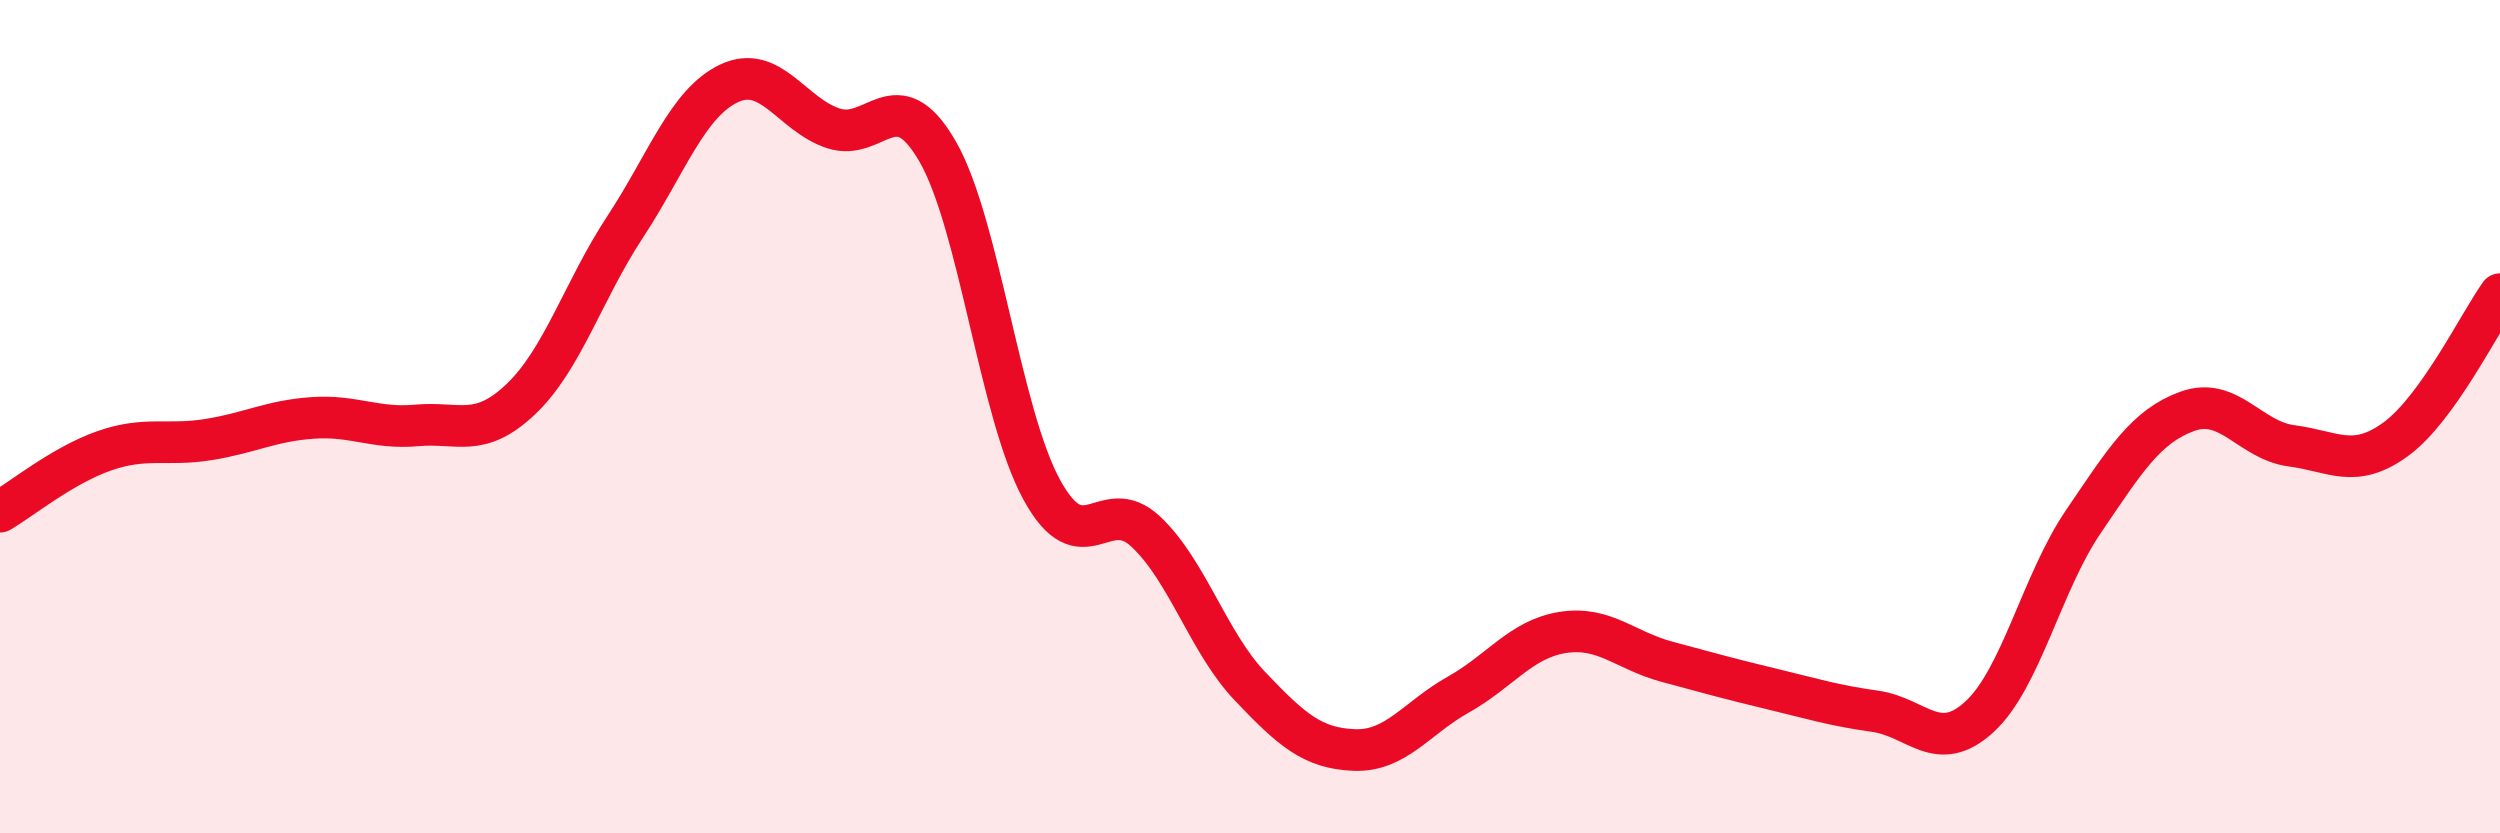
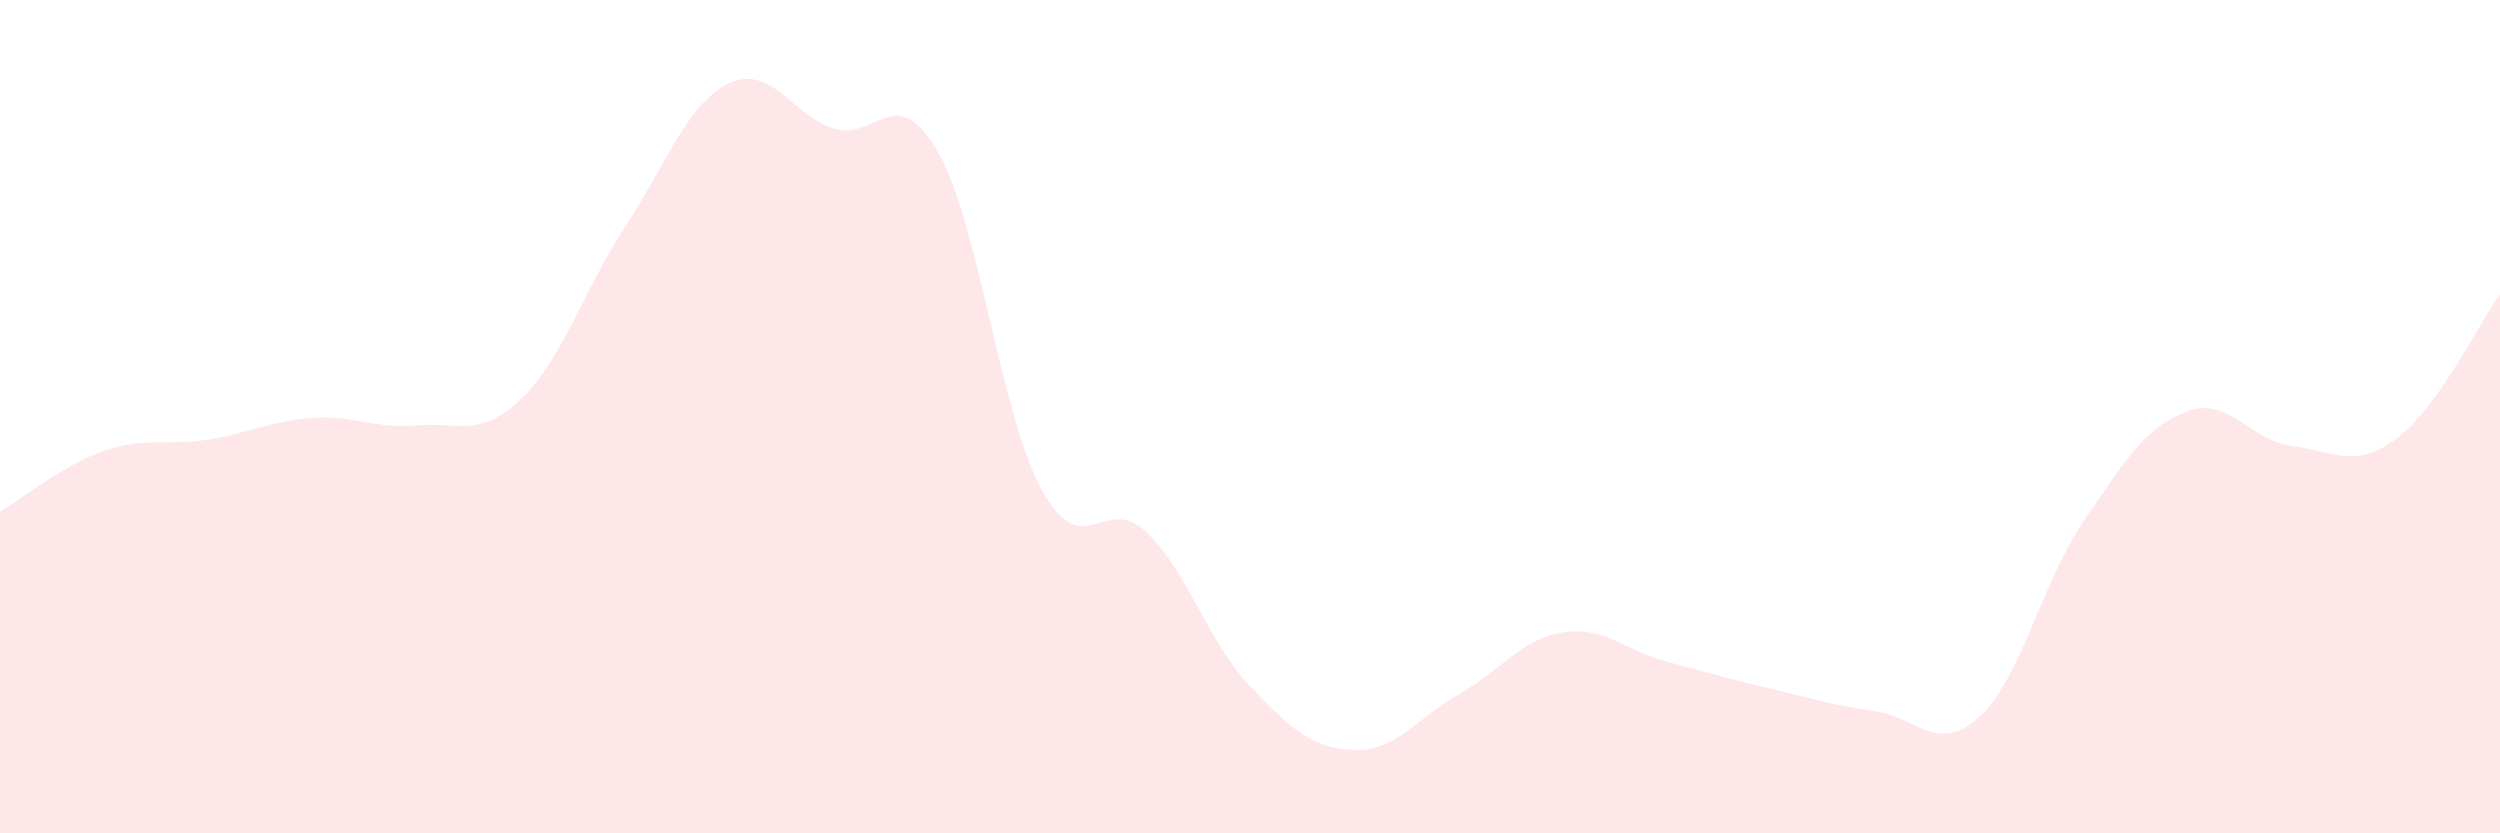
<svg xmlns="http://www.w3.org/2000/svg" width="60" height="20" viewBox="0 0 60 20">
  <path d="M 0,12.28 C 0.5,11.99 1.5,11.17 2.5,10.82 C 3.5,10.47 4,10.71 5,10.55 C 6,10.39 6.5,10.1 7.5,10.03 C 8.5,9.96 9,10.3 10,10.21 C 11,10.12 11.5,10.53 12.5,9.58 C 13.5,8.63 14,6.97 15,5.45 C 16,3.93 16.5,2.47 17.5,2 C 18.5,1.53 19,2.75 20,3.08 C 21,3.41 21.5,1.9 22.5,3.63 C 23.5,5.36 24,9.92 25,11.75 C 26,13.58 26.5,11.82 27.5,12.76 C 28.5,13.7 29,15.42 30,16.47 C 31,17.52 31.5,17.96 32.5,18 C 33.5,18.04 34,17.23 35,16.67 C 36,16.11 36.5,15.34 37.5,15.18 C 38.5,15.02 39,15.61 40,15.88 C 41,16.15 41.5,16.29 42.5,16.53 C 43.5,16.77 44,16.93 45,17.07 C 46,17.21 46.5,18.12 47.5,17.21 C 48.5,16.3 49,13.99 50,12.52 C 51,11.05 51.5,10.23 52.5,9.87 C 53.5,9.51 54,10.57 55,10.7 C 56,10.83 56.5,11.27 57.5,10.54 C 58.5,9.81 59.5,7.76 60,7.06L60 20L0 20Z" fill="#EB0A25" opacity="0.1" stroke-linecap="round" stroke-linejoin="round" />
-   <path d="M 0,12.28 C 0.5,11.99 1.5,11.17 2.5,10.82 C 3.5,10.47 4,10.71 5,10.55 C 6,10.39 6.5,10.1 7.5,10.03 C 8.5,9.96 9,10.3 10,10.21 C 11,10.12 11.5,10.53 12.5,9.58 C 13.5,8.63 14,6.97 15,5.45 C 16,3.93 16.5,2.47 17.5,2 C 18.5,1.53 19,2.75 20,3.08 C 21,3.41 21.5,1.9 22.5,3.63 C 23.5,5.36 24,9.92 25,11.75 C 26,13.58 26.5,11.82 27.5,12.76 C 28.5,13.7 29,15.42 30,16.47 C 31,17.52 31.5,17.96 32.5,18 C 33.5,18.04 34,17.23 35,16.67 C 36,16.11 36.5,15.34 37.5,15.18 C 38.5,15.02 39,15.61 40,15.88 C 41,16.15 41.5,16.29 42.5,16.53 C 43.5,16.77 44,16.93 45,17.07 C 46,17.21 46.5,18.12 47.5,17.21 C 48.5,16.3 49,13.99 50,12.52 C 51,11.05 51.5,10.23 52.5,9.87 C 53.5,9.51 54,10.57 55,10.7 C 56,10.83 56.5,11.27 57.5,10.54 C 58.5,9.81 59.5,7.76 60,7.06" stroke="#EB0A25" stroke-width="1" fill="none" stroke-linecap="round" stroke-linejoin="round" />
</svg>